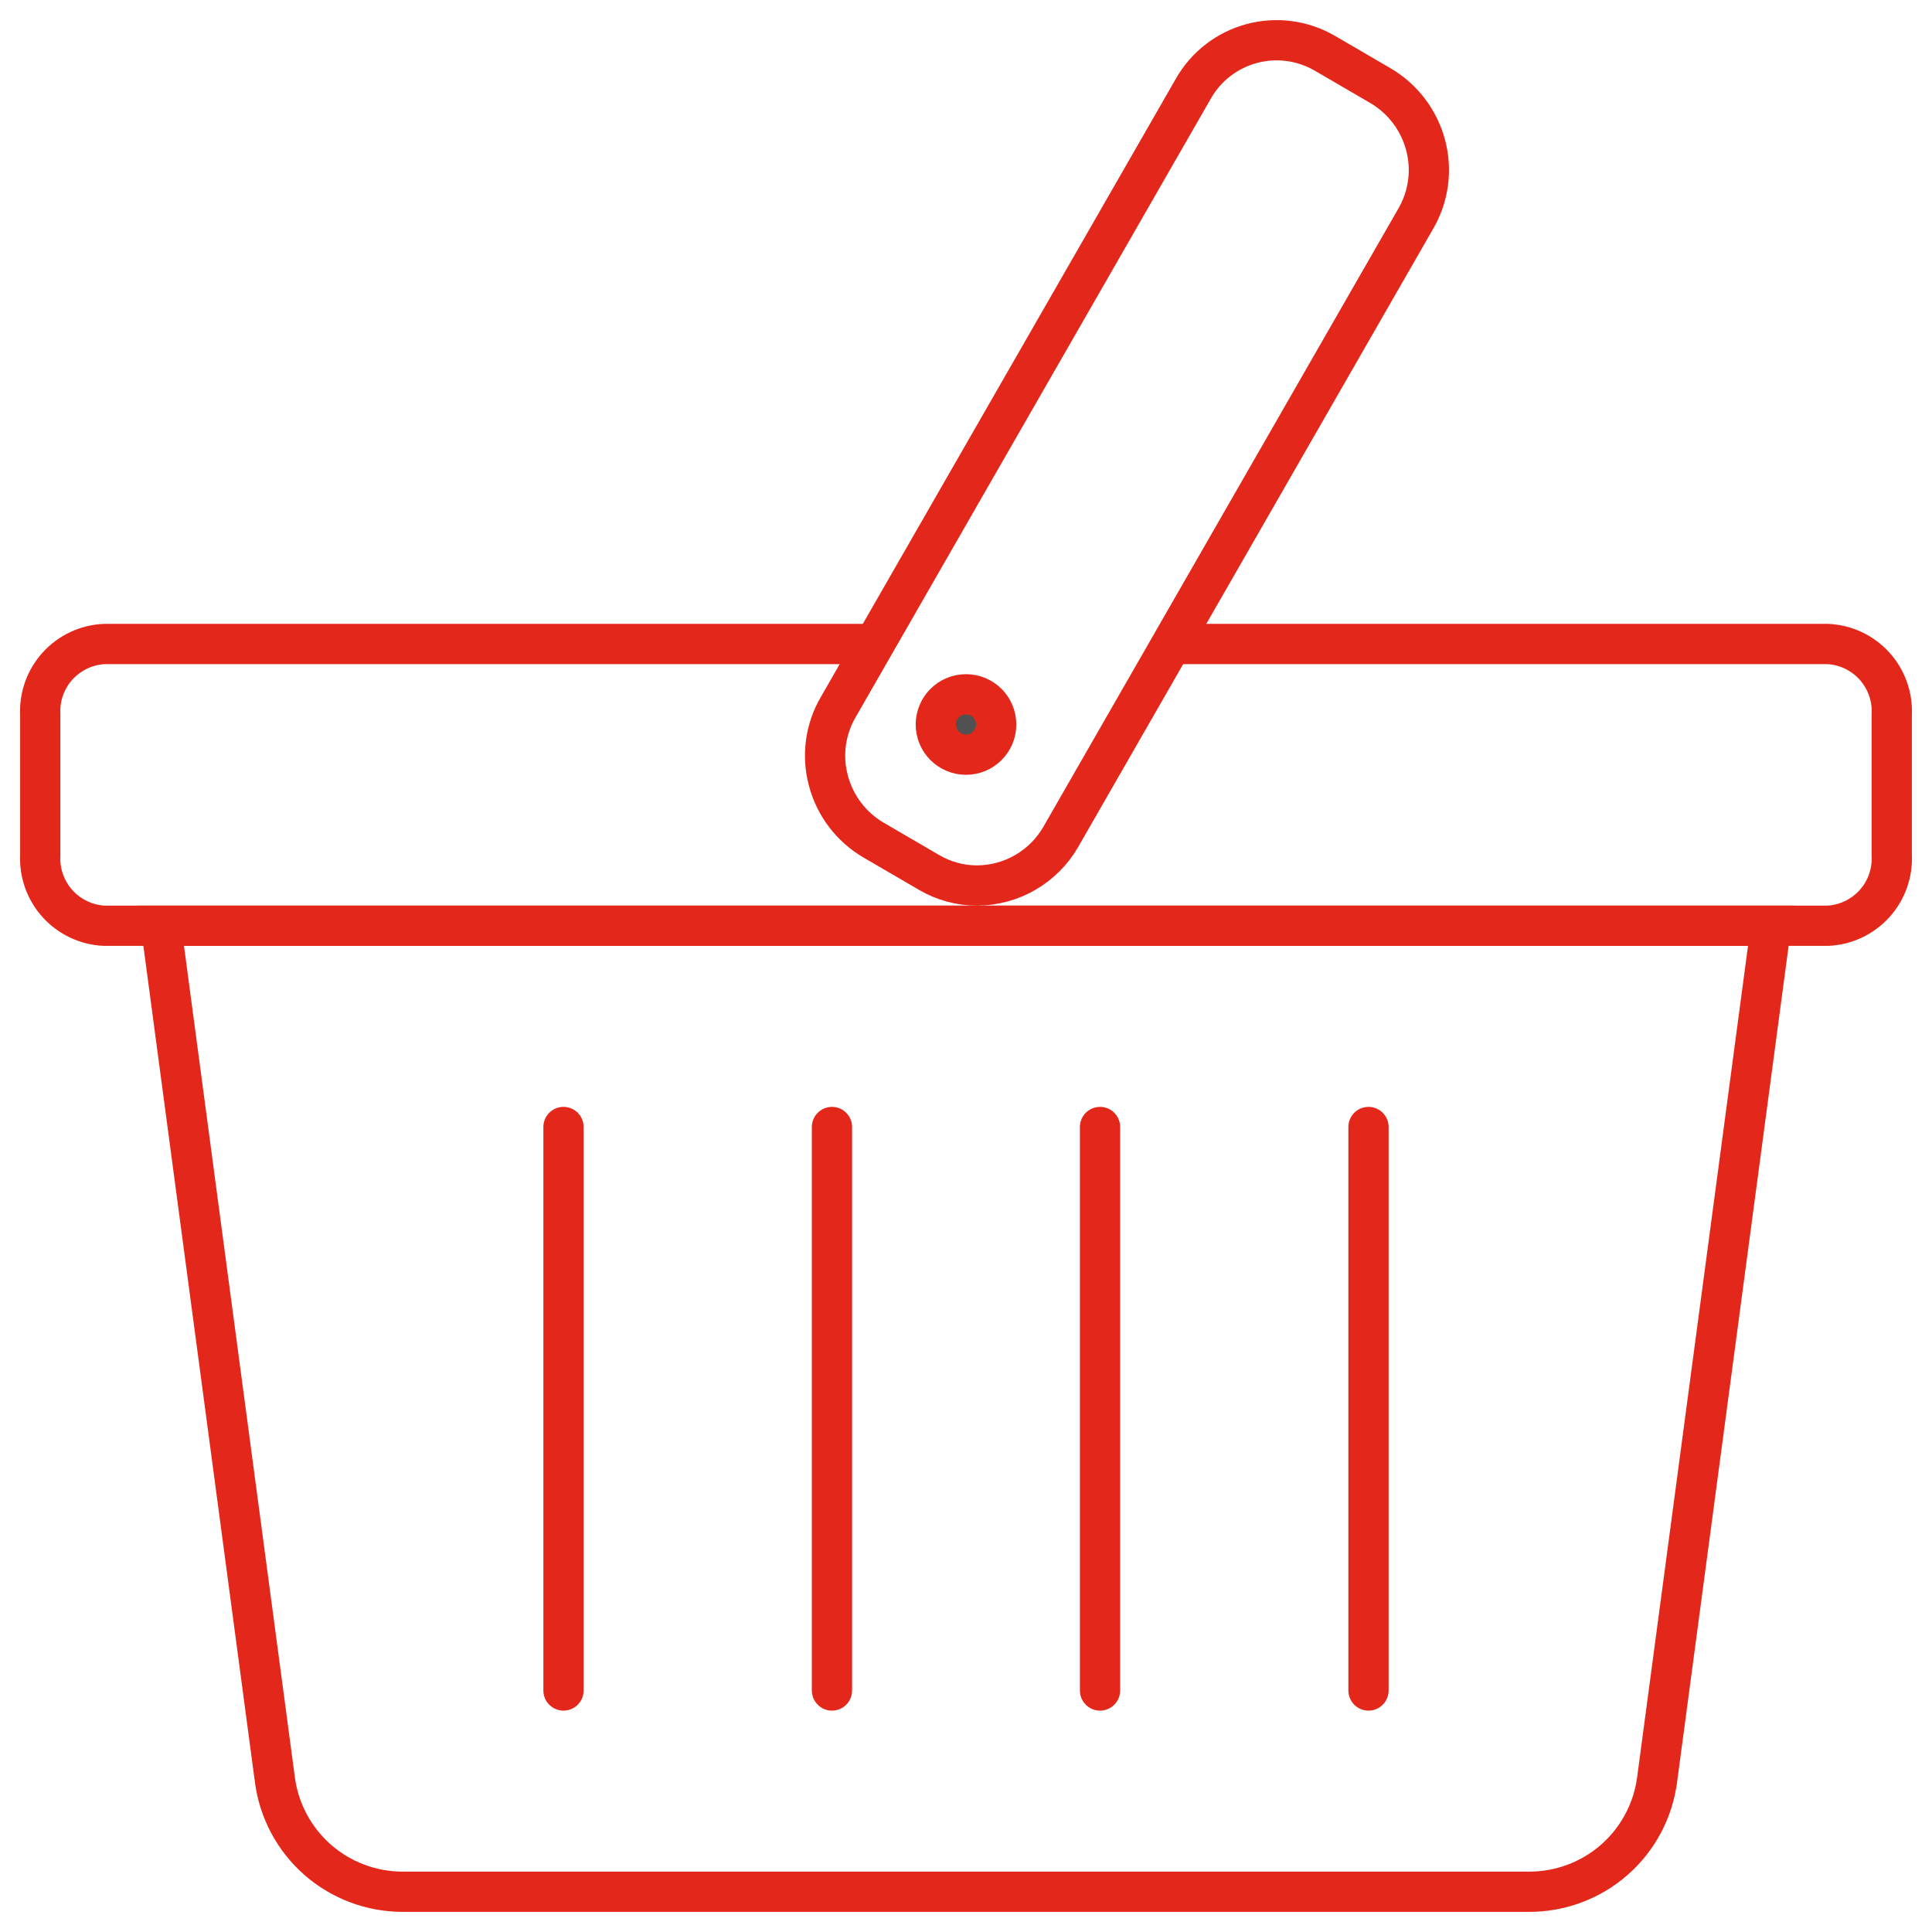
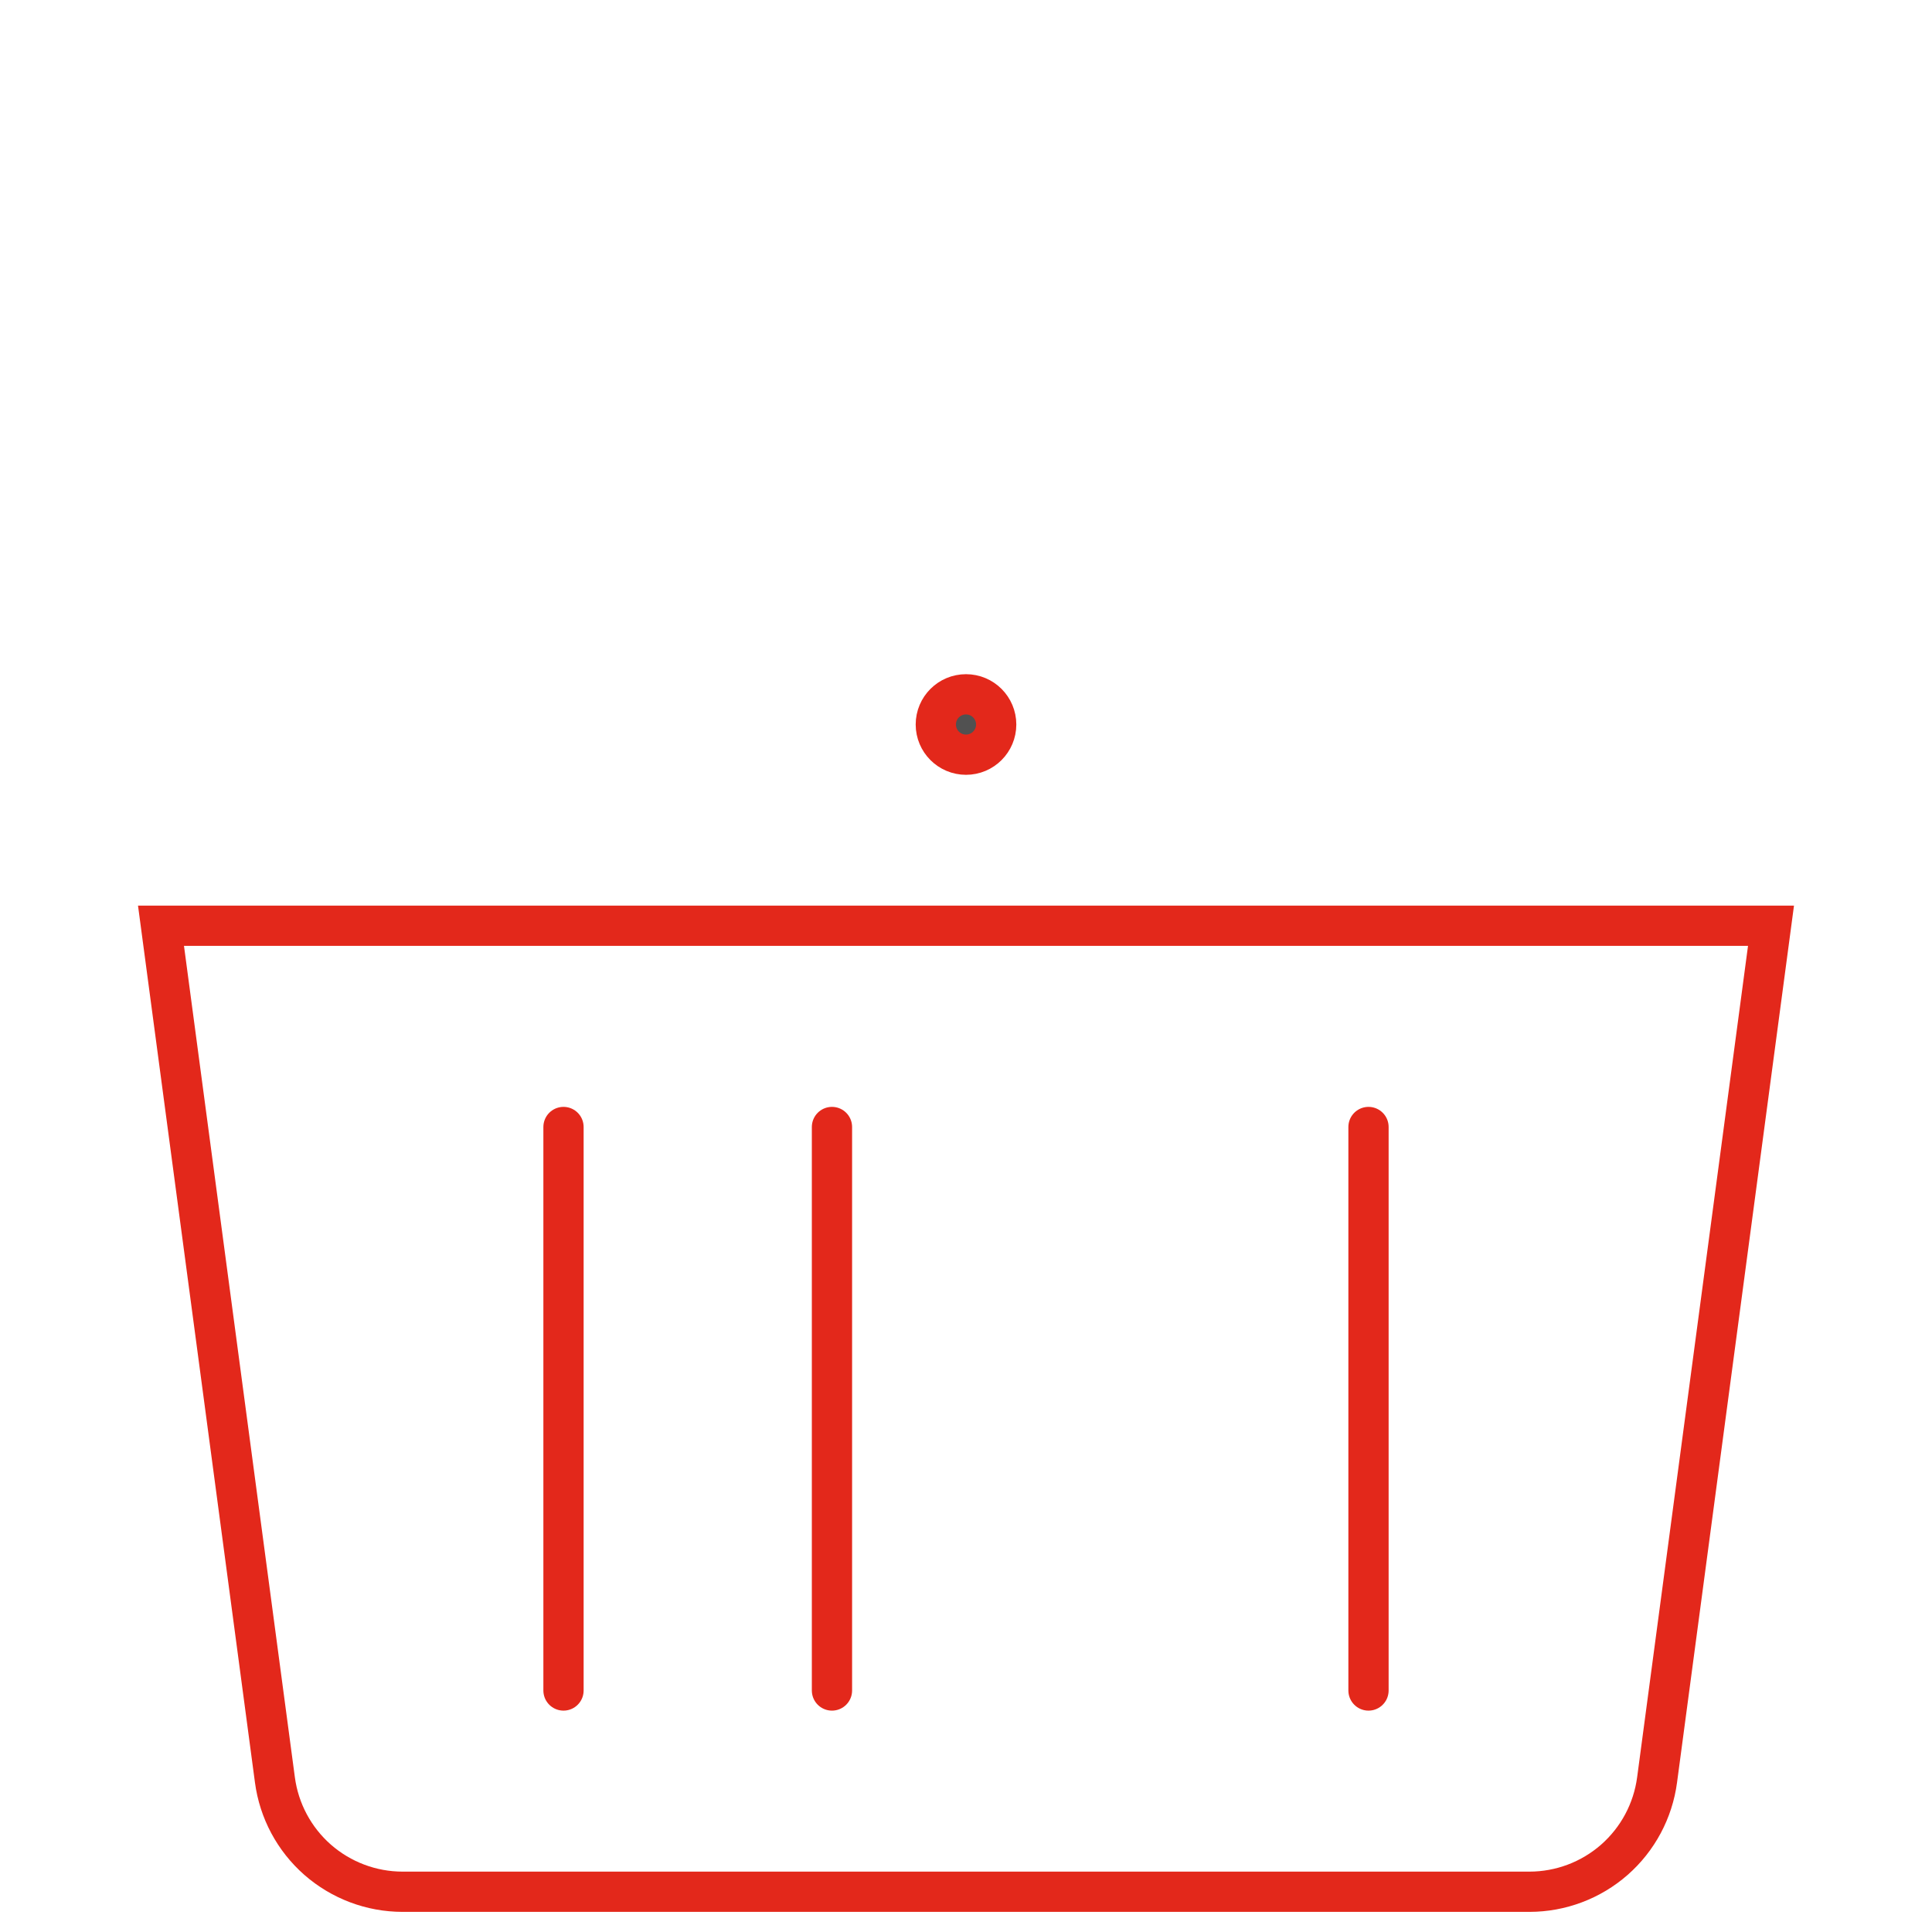
<svg xmlns="http://www.w3.org/2000/svg" width="48" height="48" viewBox="0 0 48 48" fill="none">
  <path d="M38 47H10C9.224 46.999 8.476 46.717 7.892 46.206C7.309 45.694 6.932 44.989 6.83 44.22L4 23H44L41.17 44.22C41.068 44.989 40.691 45.694 40.108 46.206C39.525 46.717 38.776 46.999 38 47V47Z" stroke="#E3281B" stroke-miterlimit="10" />
  <path d="M34 28V42" stroke="#E3281B" stroke-miterlimit="10" stroke-linecap="round" />
-   <path d="M27.33 28V42" stroke="#E3281B" stroke-miterlimit="10" stroke-linecap="round" />
  <path d="M20.67 28V42" stroke="#E3281B" stroke-miterlimit="10" stroke-linecap="round" />
  <path d="M14 28V42" stroke="#E3281B" stroke-miterlimit="10" stroke-linecap="round" />
-   <path d="M35.42 3.61C35.257 2.988 34.854 2.456 34.3 2.13L32.91 1.32C32.638 1.163 32.338 1.061 32.027 1.02C31.716 0.979 31.4 1 31.097 1.082C30.794 1.164 30.51 1.304 30.262 1.496C30.013 1.688 29.805 1.927 29.65 2.2L20.83 17.56C20.669 17.833 20.564 18.136 20.521 18.45C20.478 18.764 20.498 19.084 20.58 19.39C20.743 20.012 21.145 20.544 21.7 20.87L23.09 21.68C23.451 21.891 23.862 22.002 24.28 22C24.7 21.997 25.111 21.886 25.474 21.675C25.837 21.465 26.139 21.163 26.35 20.8L35.17 5.44C35.33 5.167 35.435 4.864 35.478 4.55C35.521 4.236 35.501 3.916 35.42 3.61V3.61Z" stroke="#E3281B" stroke-miterlimit="10" />
-   <path d="M21.46 16H2.59C2.371 16.01 2.155 16.064 1.957 16.157C1.758 16.251 1.58 16.383 1.432 16.545C1.284 16.708 1.17 16.898 1.096 17.105C1.022 17.311 0.989 17.531 1 17.75V21.25C0.989 21.469 1.022 21.689 1.096 21.895C1.17 22.102 1.284 22.292 1.432 22.455C1.58 22.617 1.758 22.749 1.957 22.843C2.155 22.936 2.371 22.99 2.59 23H45.41C45.629 22.99 45.845 22.936 46.043 22.843C46.242 22.749 46.42 22.617 46.568 22.455C46.716 22.292 46.83 22.102 46.904 21.895C46.978 21.689 47.011 21.469 47 21.25V17.75C47.011 17.531 46.978 17.311 46.904 17.105C46.83 16.898 46.716 16.708 46.568 16.545C46.42 16.383 46.242 16.251 46.043 16.157C45.845 16.064 45.629 16.01 45.41 16H28.88" stroke="#E3281B" stroke-miterlimit="10" />
  <path d="M24.75 18C24.75 18.414 24.414 18.75 24 18.75C23.586 18.75 23.25 18.414 23.25 18C23.25 17.586 23.586 17.25 24 17.25C24.414 17.25 24.75 17.586 24.75 18Z" fill="#515151" stroke="#E3281B" />
</svg>